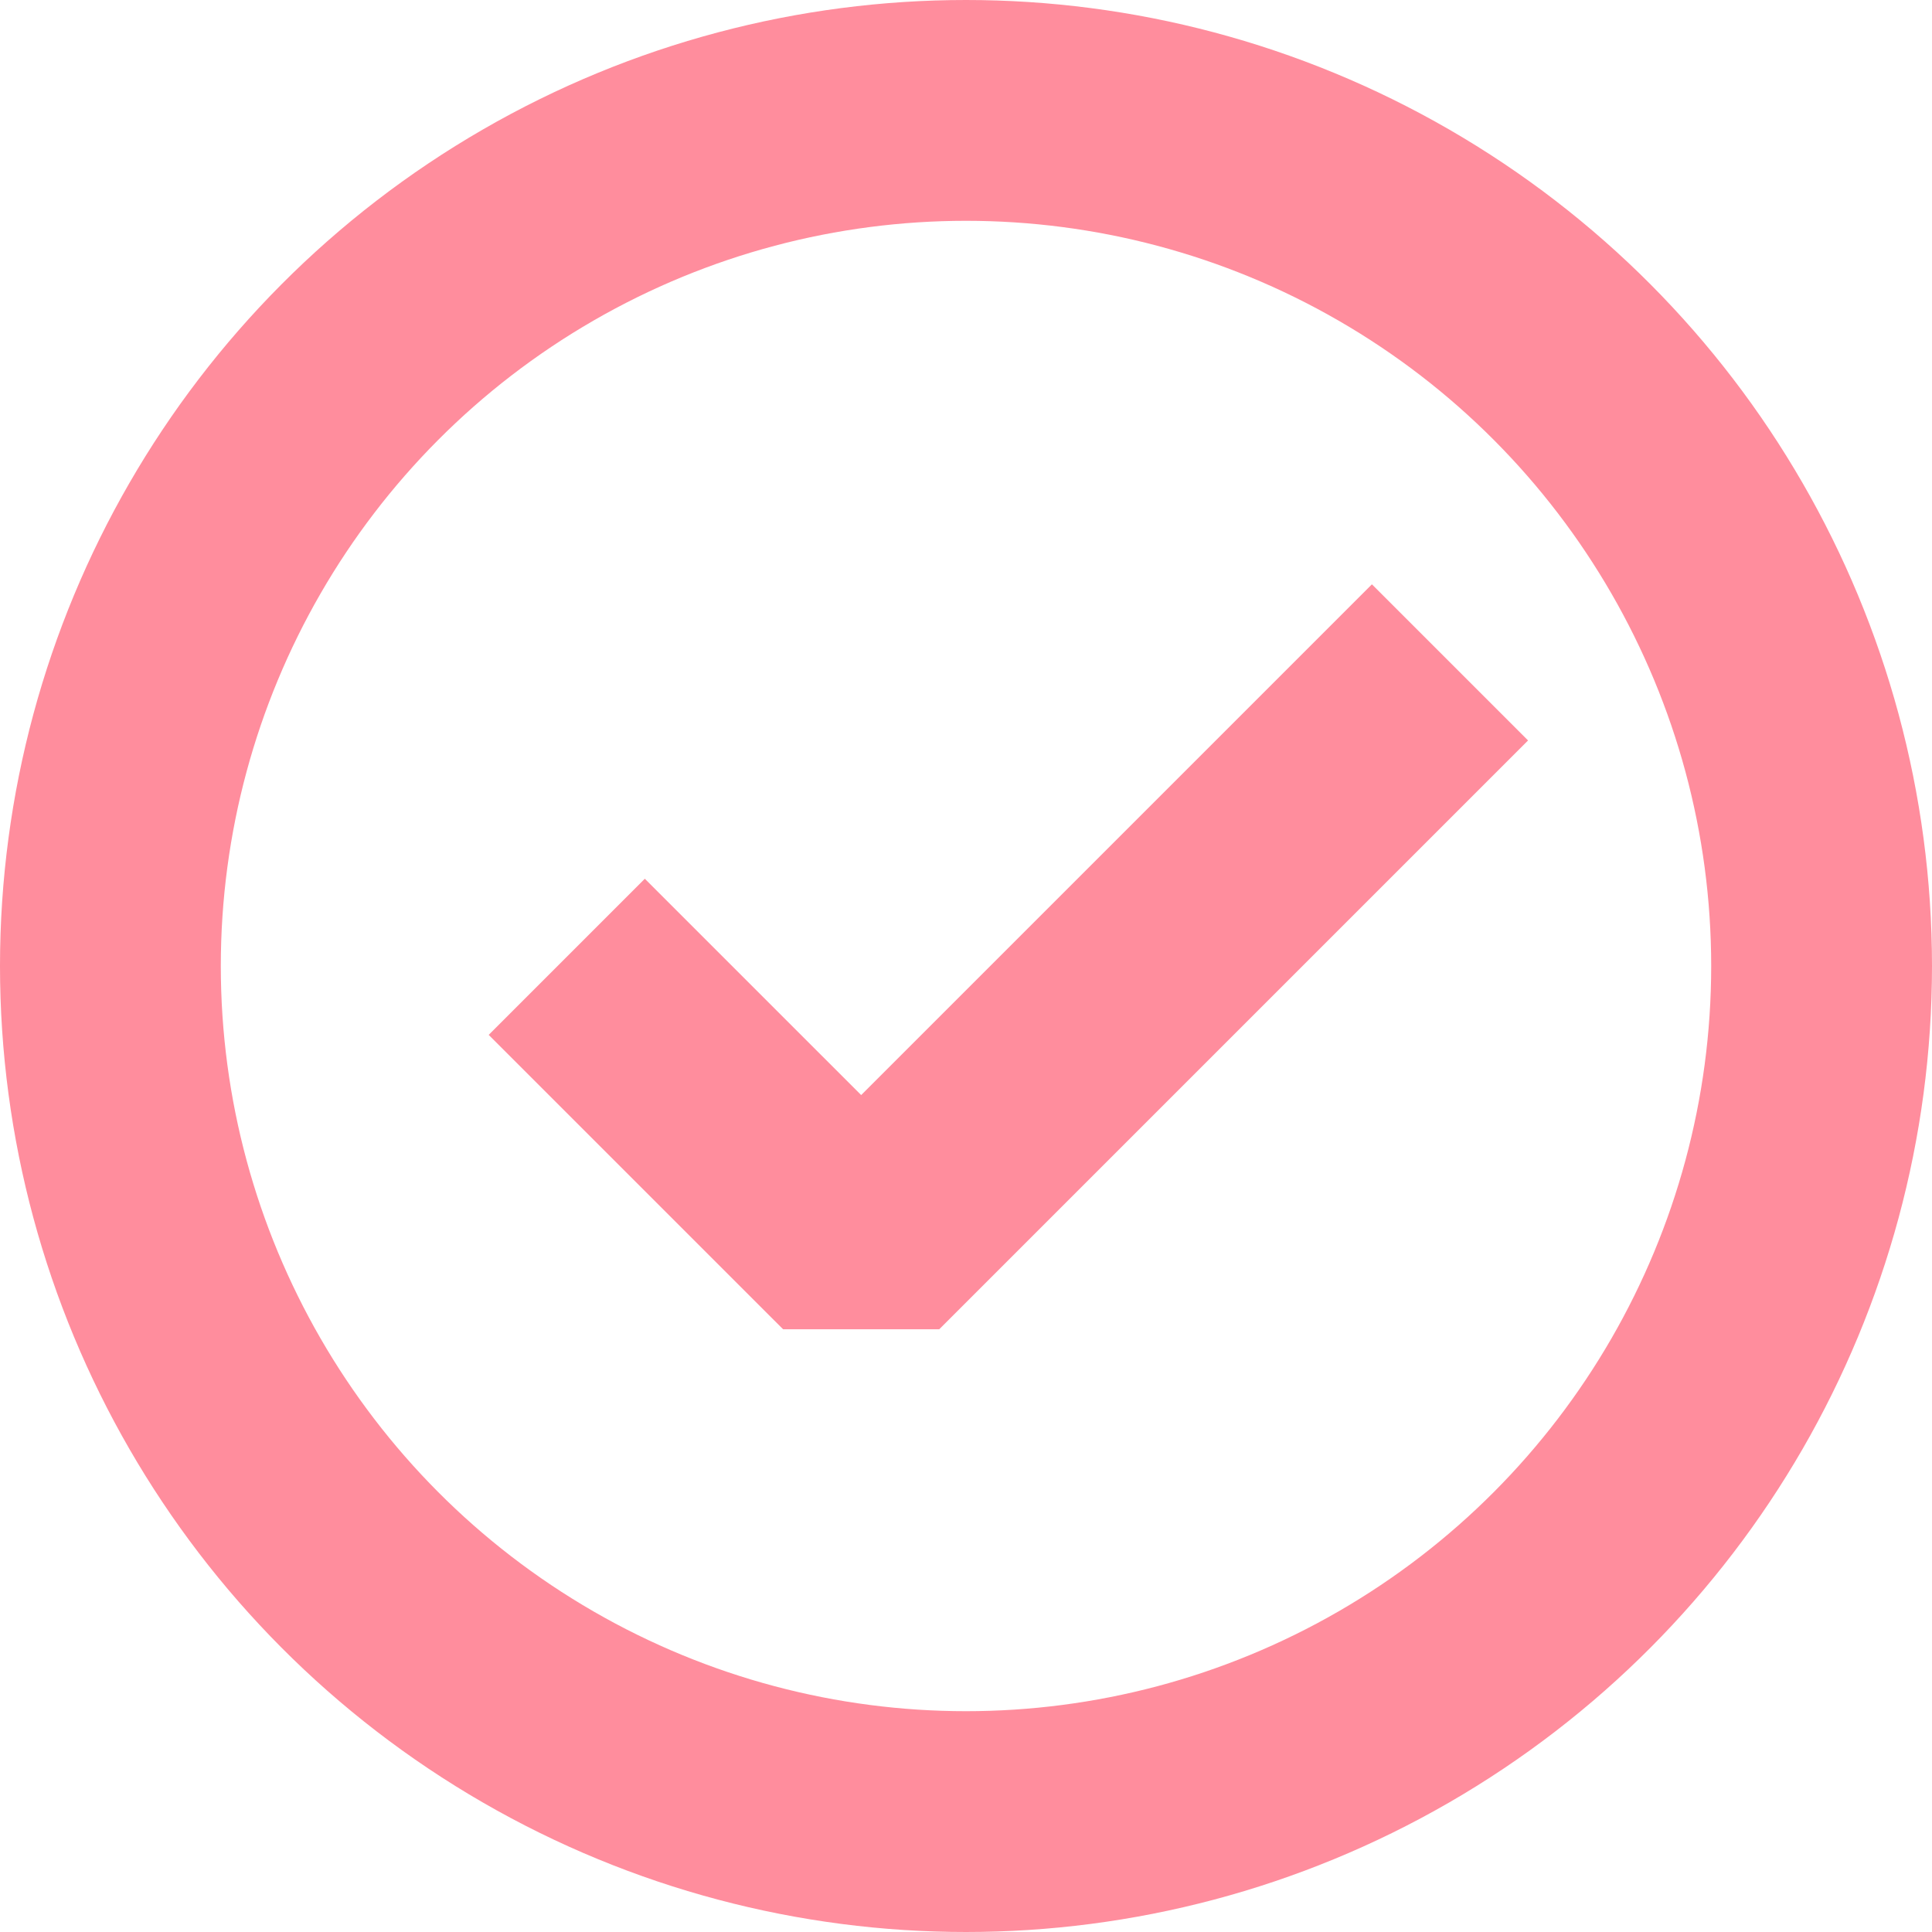
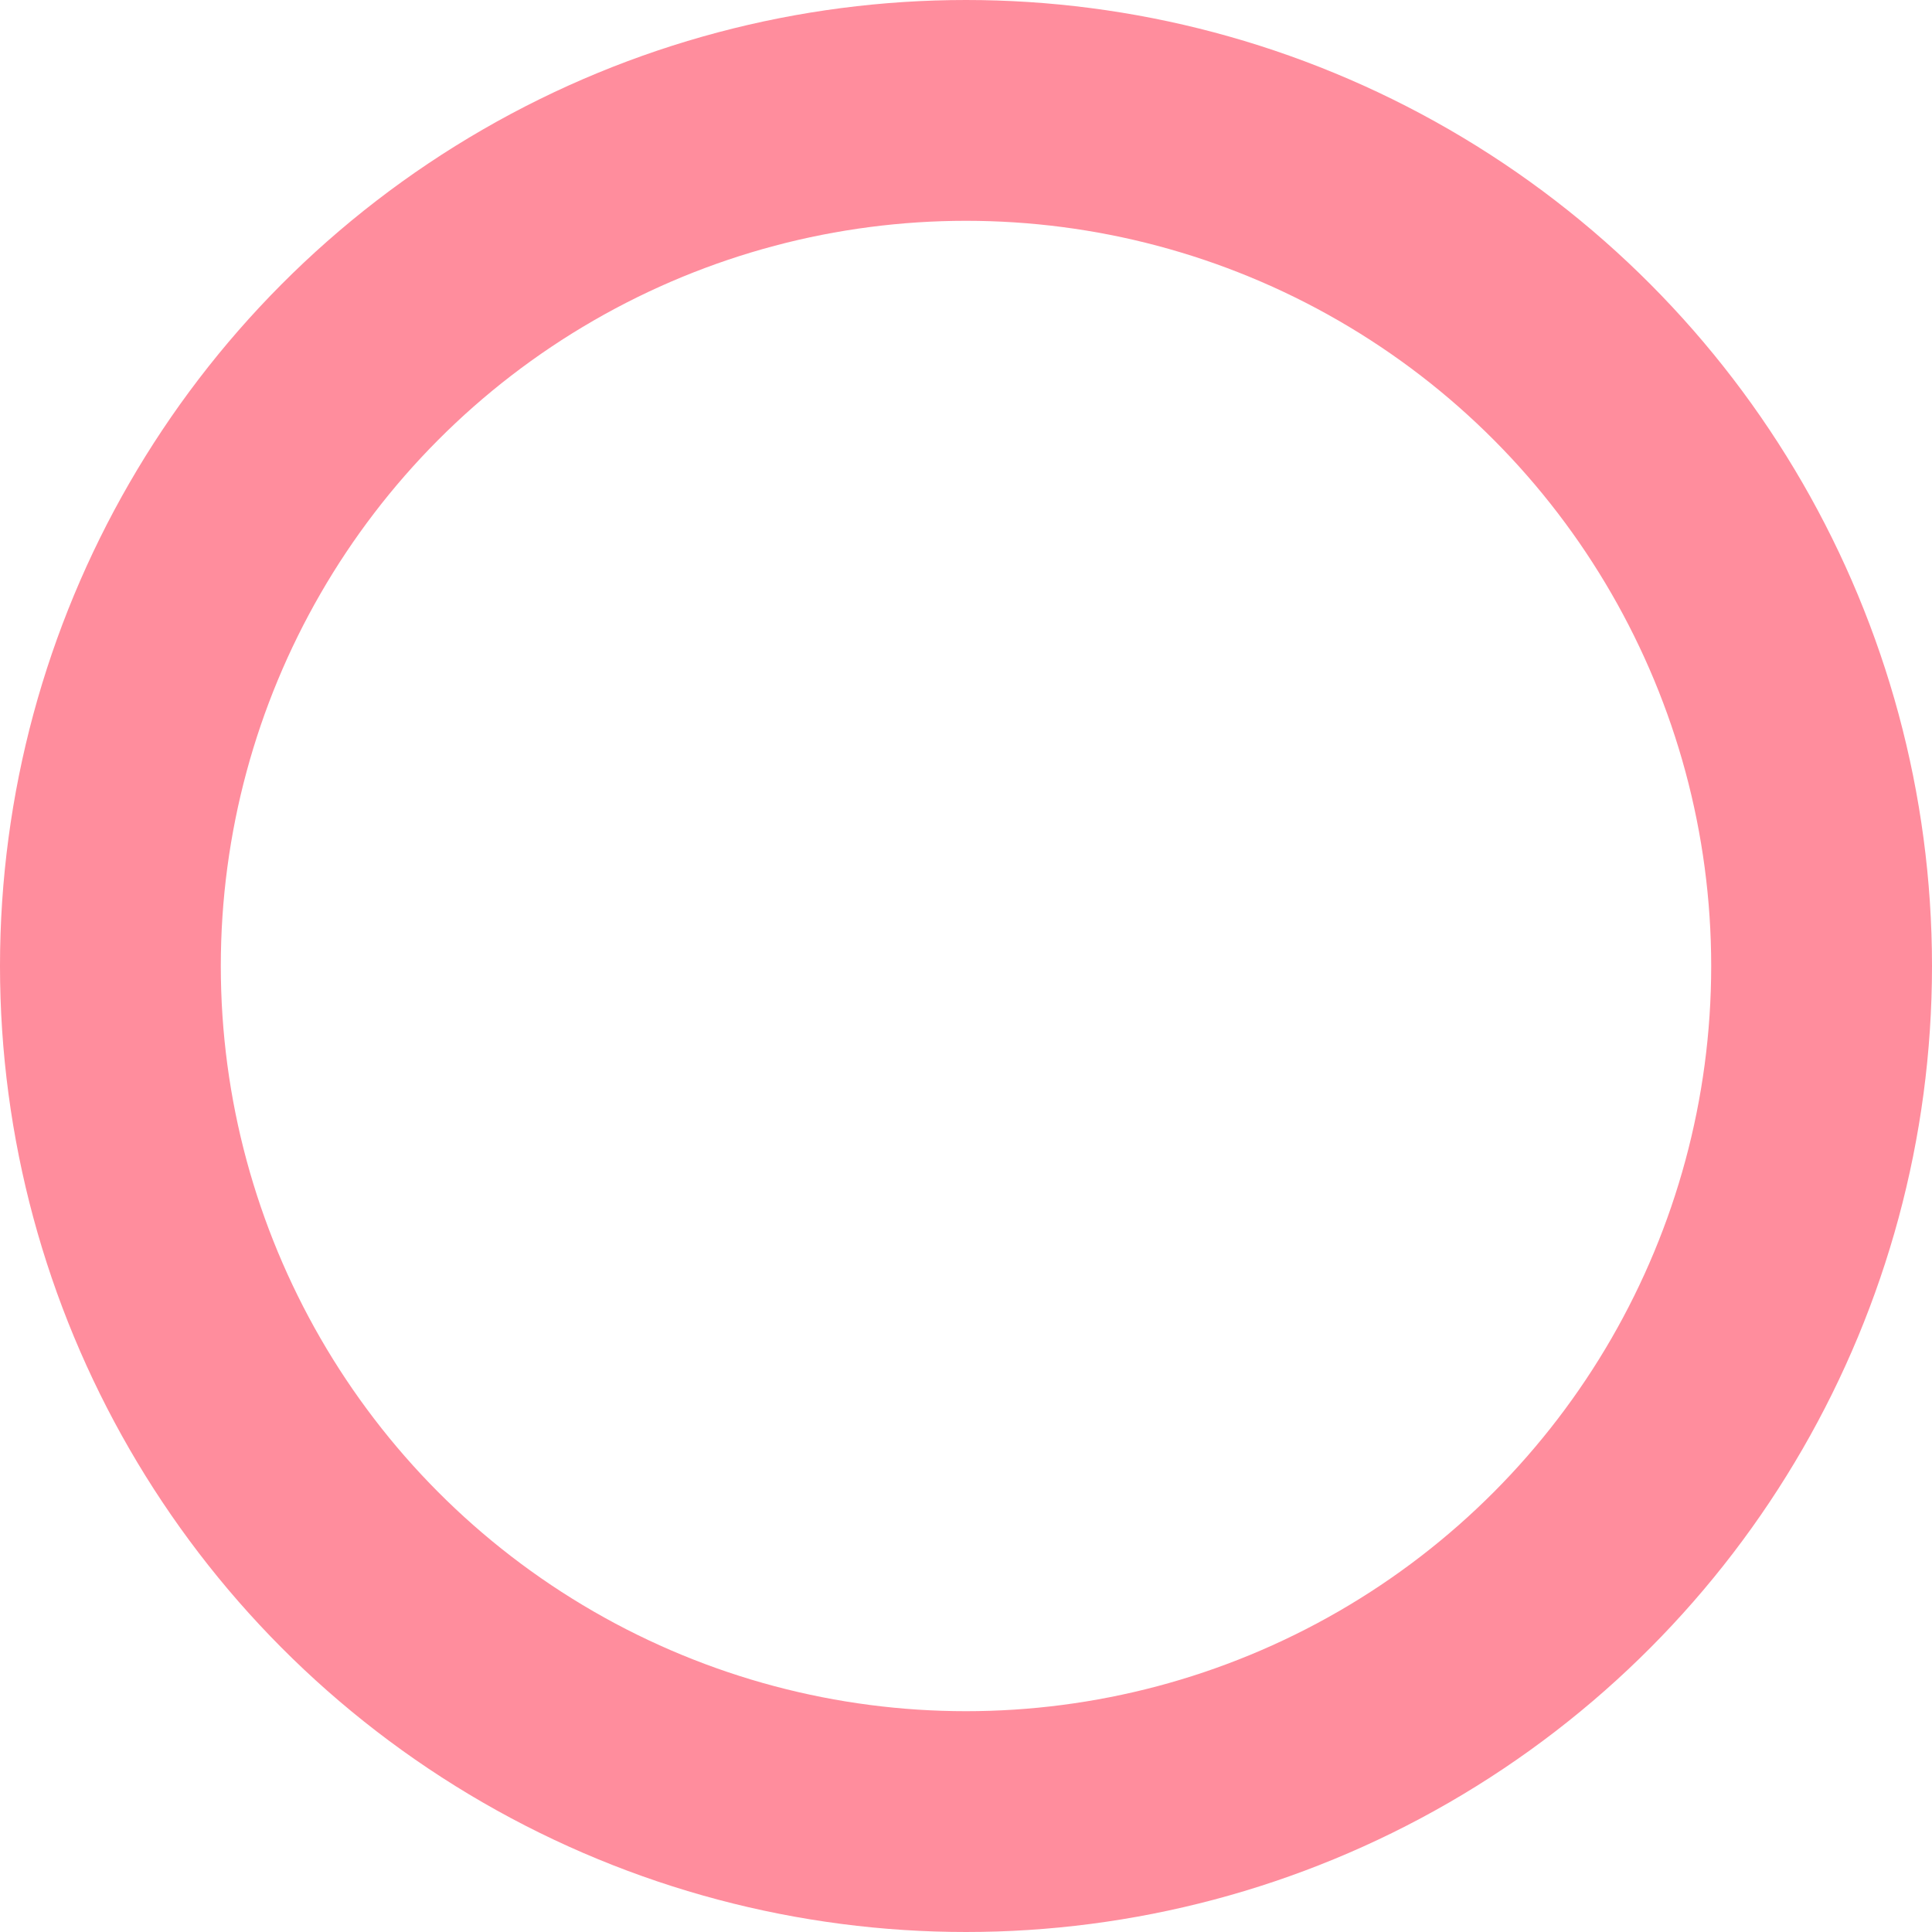
<svg xmlns="http://www.w3.org/2000/svg" id="Layer_1" x="0px" y="0px" width="69.998px" height="69.998px" viewBox="-2.999 -2.999 69.998 69.998" xml:space="preserve">
  <g>
-     <polyline fill="none" stroke="#FF8D9D" stroke-width="8" stroke-linejoin="bevel" stroke-miterlimit="10" points="17.535,31.667 28.202,42.333 49.535,21 " />
-   </g>
+     </g>
  <g>
    <circle fill="none" stroke="#FF8D9D" stroke-width="8" stroke-miterlimit="10" cx="32" cy="32" r="30.999" />
  </g>
</svg>